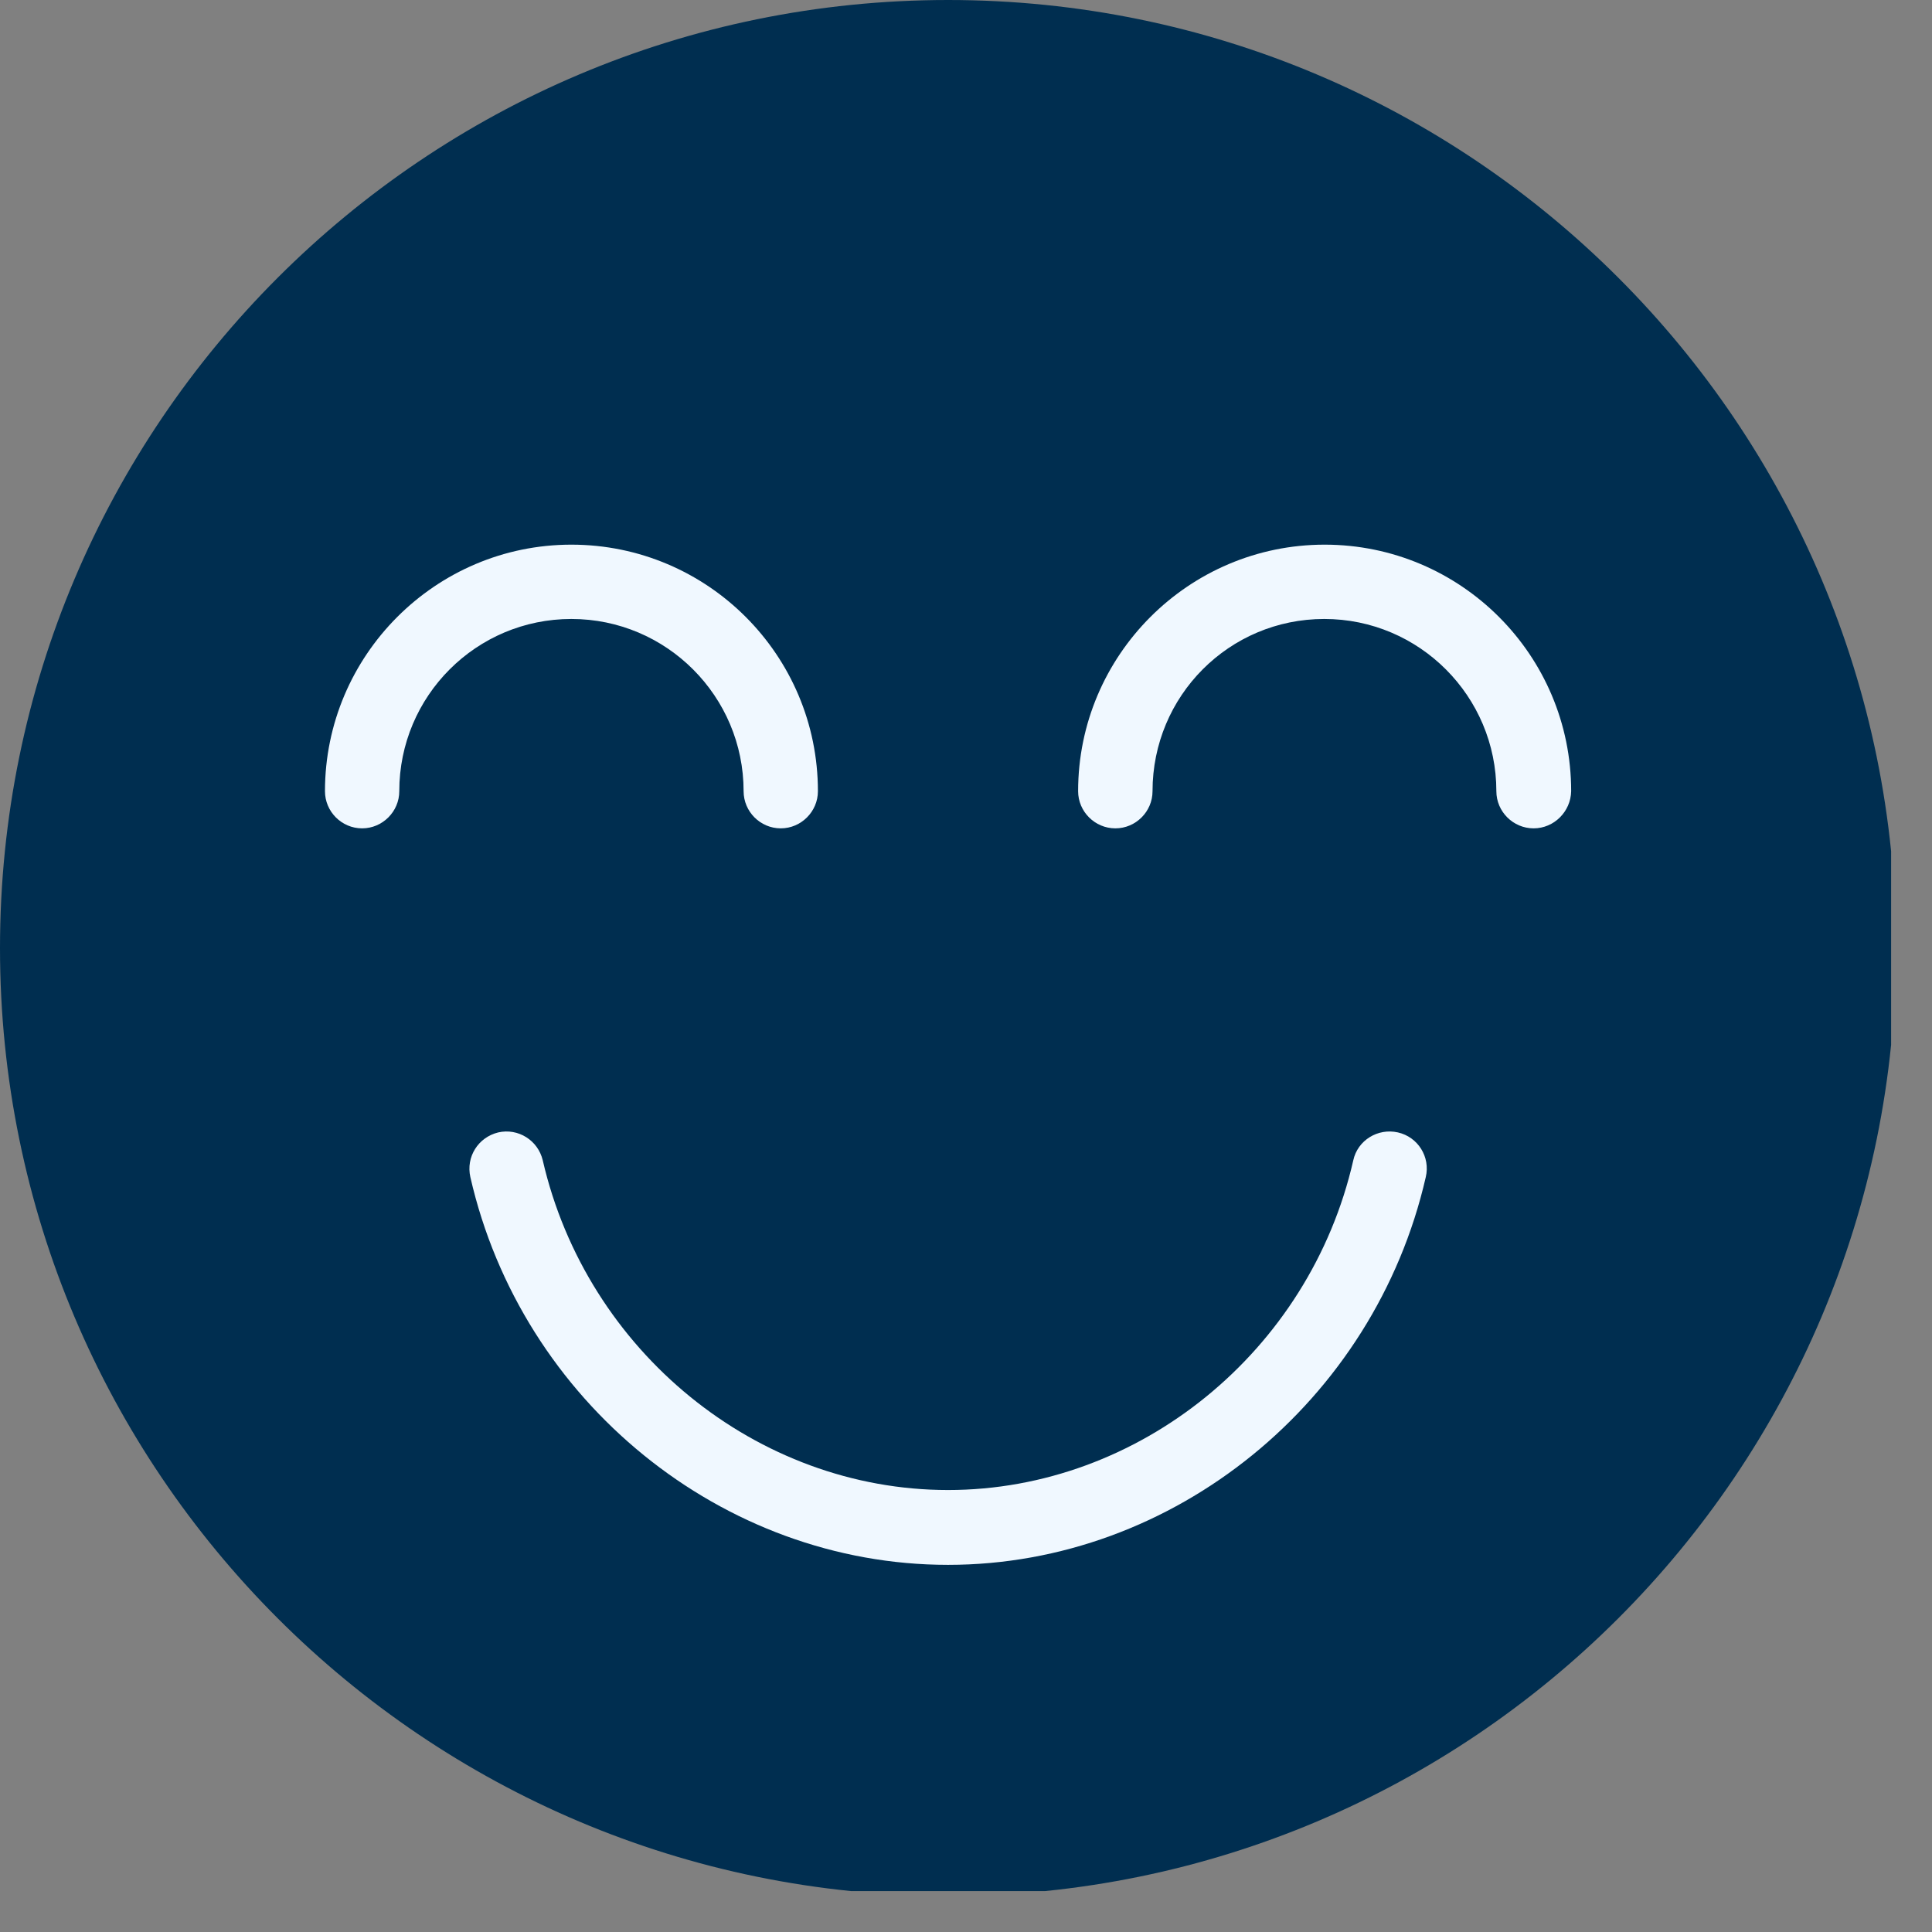
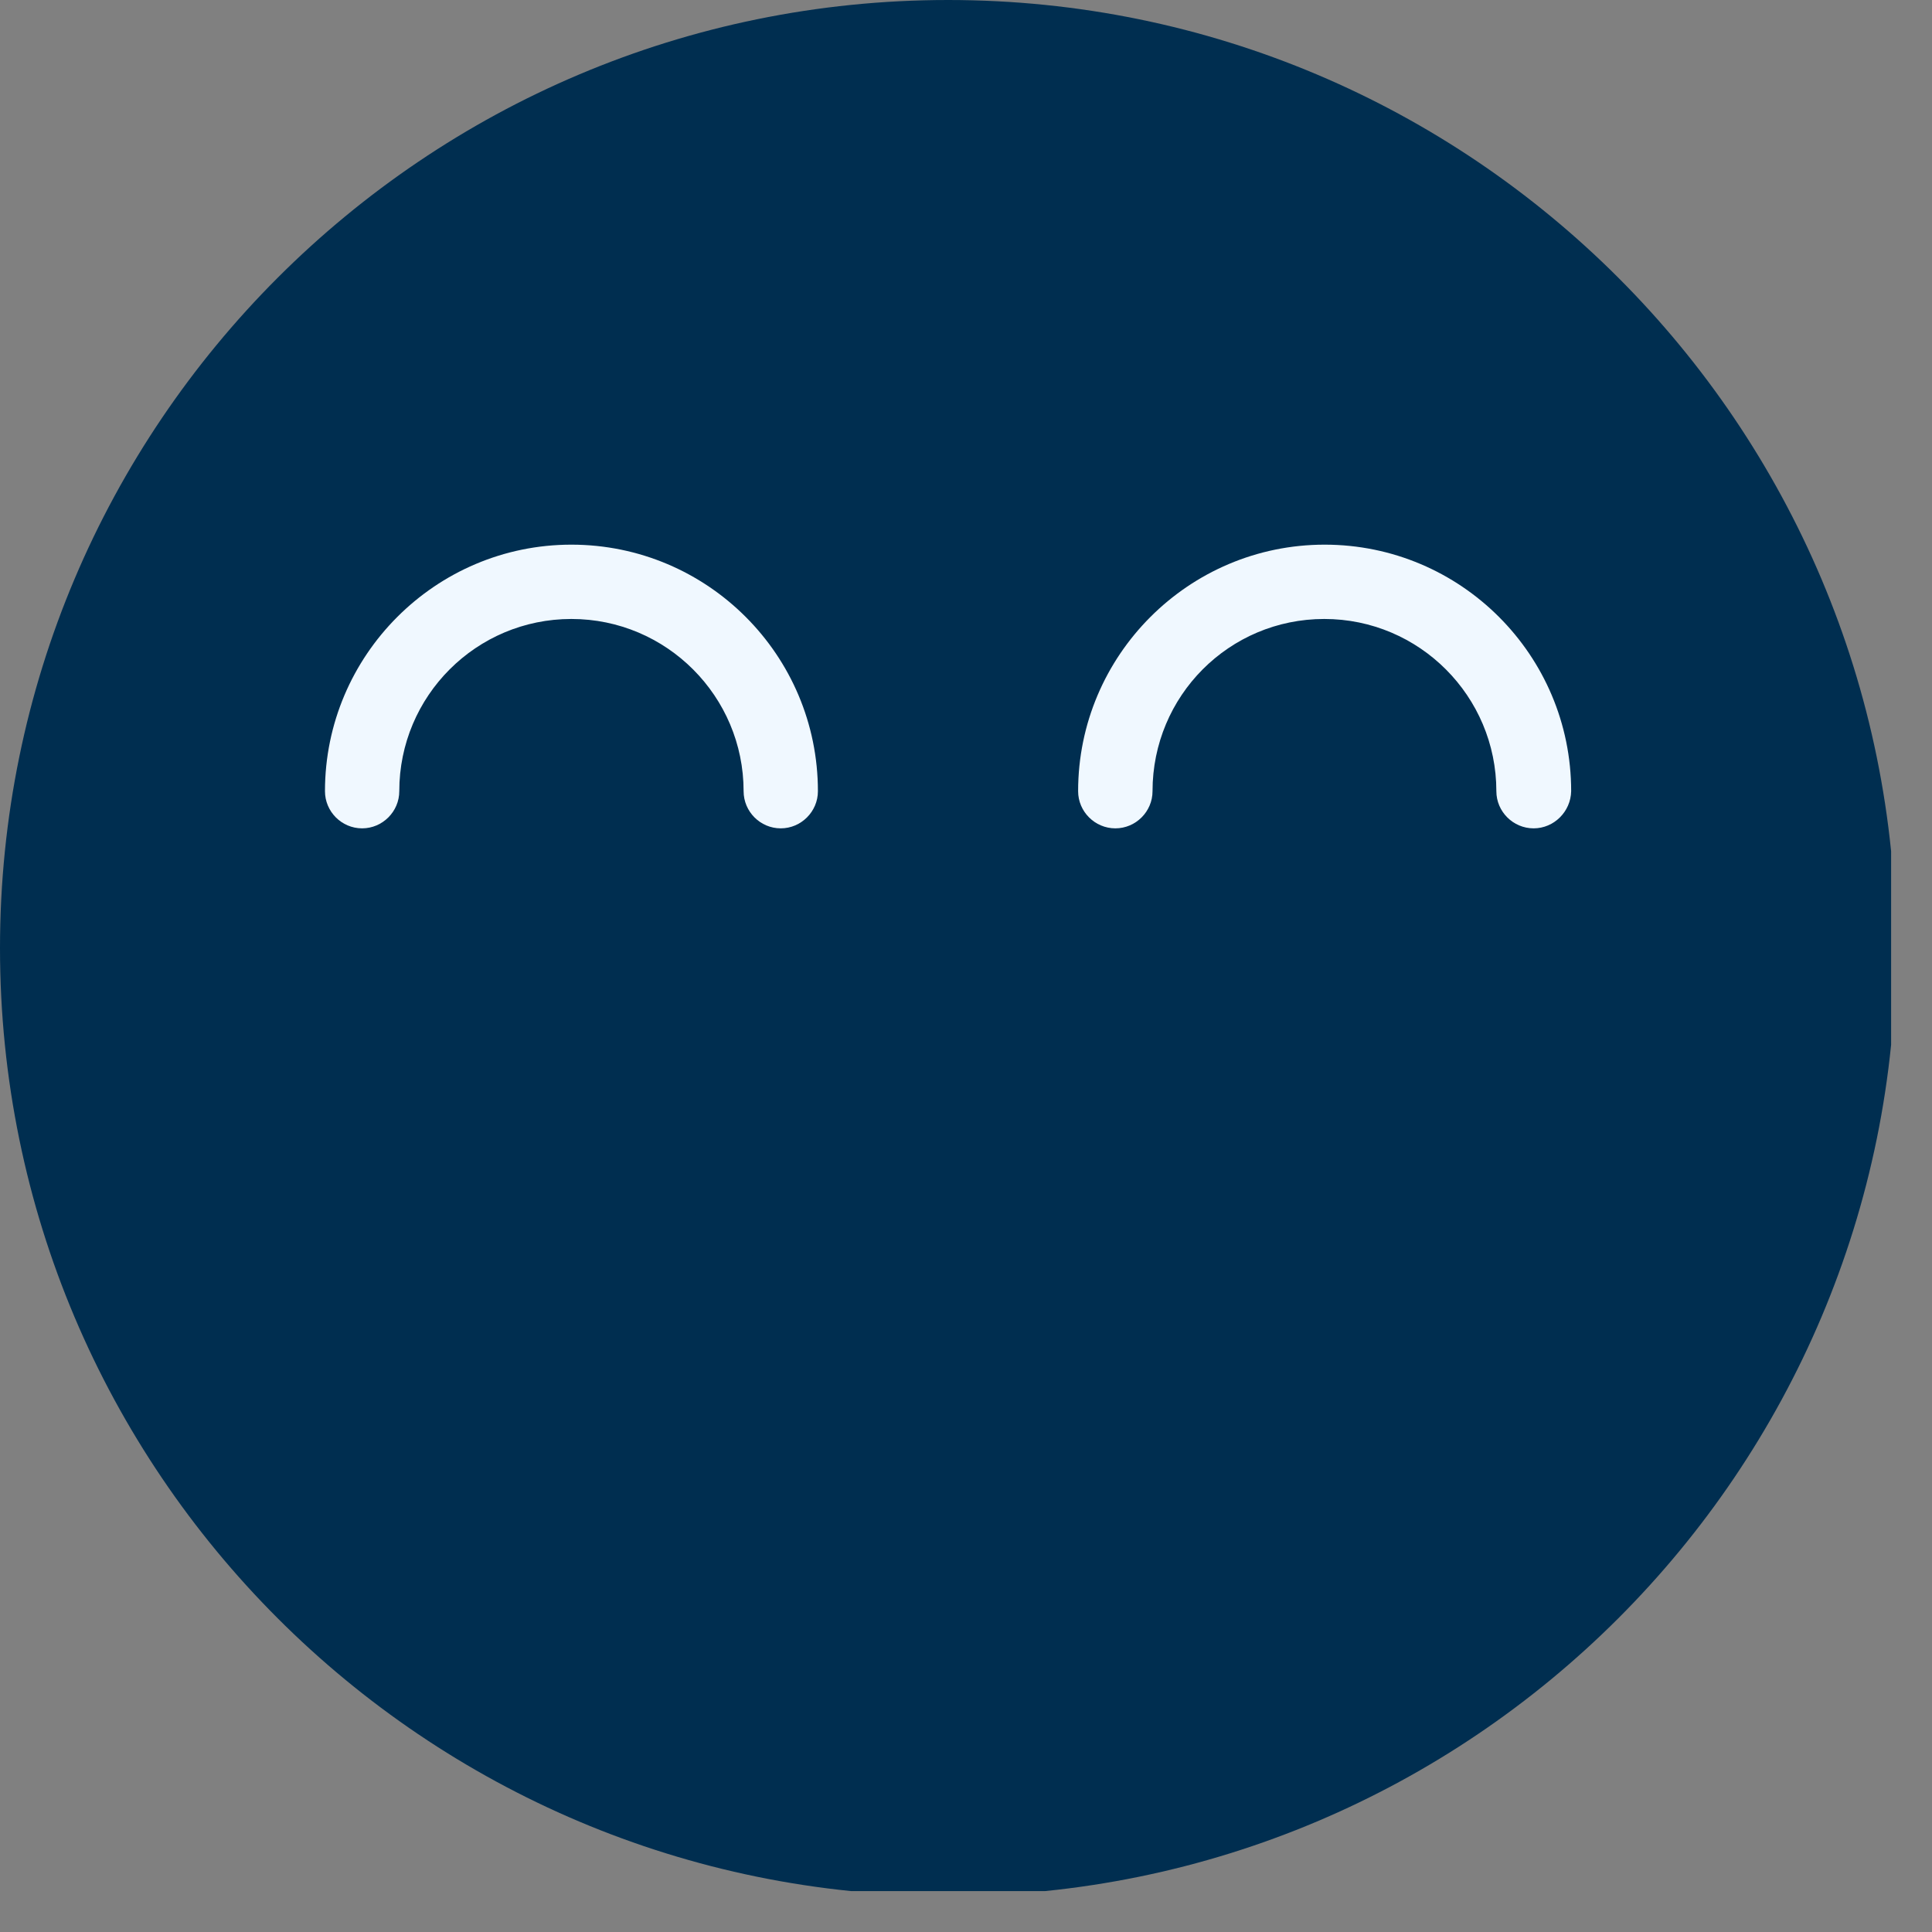
<svg xmlns="http://www.w3.org/2000/svg" width="78" zoomAndPan="magnify" viewBox="0 0 58.5 58.5" height="78" preserveAspectRatio="xMidYMid meet" version="1.0">
  <rect x="0" y="0" width="58.5" height="58.5" fill="#808080" stroke="none" />
  <defs>
    <g />
    <clipPath id="eb2bd9cce5">
      <path d="M 0 0 L 57.262 0 L 57.262 57.262 L 0 57.262 Z M 0 0 " clip-rule="nonzero" />
    </clipPath>
  </defs>
  <g clip-path="url(#eb2bd9cce5)">
    <path fill="#002e50" d="M 28.707 0 C 44.555 0 57.41 12.855 57.41 28.707 C 57.41 44.555 44.555 57.41 28.707 57.41 C 12.855 57.41 0 44.555 0 28.707 C 0 12.855 12.855 0 28.707 0 Z M 28.707 0 " fill-opacity="1" fill-rule="nonzero" />
  </g>
  <path fill="#f0f8ff" d="M 46.438 25.082 C 45.816 25.082 45.309 24.574 45.309 23.957 C 45.309 21.086 42.98 18.742 40.098 18.742 C 37.215 18.742 34.898 21.074 34.898 23.957 C 34.898 24.574 34.391 25.082 33.773 25.082 C 33.152 25.082 32.645 24.574 32.645 23.957 C 32.645 19.848 35.988 16.492 40.109 16.492 C 44.23 16.492 47.574 19.836 47.574 23.957 C 47.562 24.574 47.055 25.082 46.438 25.082 Z M 46.438 25.082 " fill-opacity="1" fill-rule="nonzero" />
  <path fill="#f0f8ff" d="M 23.641 25.082 C 23.02 25.082 22.516 24.574 22.516 23.957 C 22.516 21.086 20.184 18.742 17.301 18.742 C 14.422 18.742 12.09 21.074 12.09 23.957 C 12.09 24.574 11.582 25.082 10.965 25.082 C 10.344 25.082 9.84 24.574 9.84 23.957 C 9.84 19.848 13.184 16.492 17.301 16.492 C 21.422 16.492 24.766 19.836 24.766 23.957 C 24.766 24.574 24.258 25.082 23.641 25.082 Z M 23.641 25.082 " fill-opacity="1" fill-rule="nonzero" />
-   <path fill="#f0f8ff" d="M 28.707 47.383 C 21.871 47.383 15.793 42.441 14.242 35.641 C 14.105 35.031 14.477 34.438 15.086 34.289 C 15.691 34.152 16.289 34.527 16.434 35.133 C 17.766 40.918 22.918 45.117 28.707 45.117 C 34.492 45.117 39.66 40.918 40.977 35.133 C 41.109 34.527 41.719 34.152 42.328 34.289 C 42.934 34.426 43.316 35.031 43.172 35.641 C 41.617 42.441 35.539 47.383 28.707 47.383 Z M 28.707 47.383 " fill-opacity="1" fill-rule="nonzero" />
  <g fill="#002e50" fill-opacity="1">
    <g transform="translate(19.176, 37.939)">
      <g>
-         <path d="M 4.266 0.141 C 3.734 0.141 3.258 0.031 2.844 -0.188 C 2.438 -0.406 2.125 -0.707 1.906 -1.094 C 1.695 -1.477 1.594 -1.91 1.594 -2.391 C 1.594 -2.879 1.695 -3.312 1.906 -3.688 C 2.125 -4.07 2.438 -4.375 2.844 -4.594 C 3.258 -4.82 3.734 -4.938 4.266 -4.938 C 4.816 -4.938 5.297 -4.828 5.703 -4.609 C 6.109 -4.391 6.422 -4.086 6.641 -3.703 C 6.859 -3.328 6.969 -2.895 6.969 -2.406 C 6.969 -1.664 6.723 -1.055 6.234 -0.578 C 5.742 -0.098 5.086 0.141 4.266 0.141 Z M 4.266 0.141 " />
+         <path d="M 4.266 0.141 C 3.734 0.141 3.258 0.031 2.844 -0.188 C 2.438 -0.406 2.125 -0.707 1.906 -1.094 C 1.695 -1.477 1.594 -1.91 1.594 -2.391 C 1.594 -2.879 1.695 -3.312 1.906 -3.688 C 2.125 -4.07 2.438 -4.375 2.844 -4.594 C 3.258 -4.82 3.734 -4.938 4.266 -4.938 C 4.816 -4.938 5.297 -4.828 5.703 -4.609 C 6.109 -4.391 6.422 -4.086 6.641 -3.703 C 6.969 -1.664 6.723 -1.055 6.234 -0.578 C 5.742 -0.098 5.086 0.141 4.266 0.141 Z M 4.266 0.141 " />
      </g>
    </g>
  </g>
</svg>